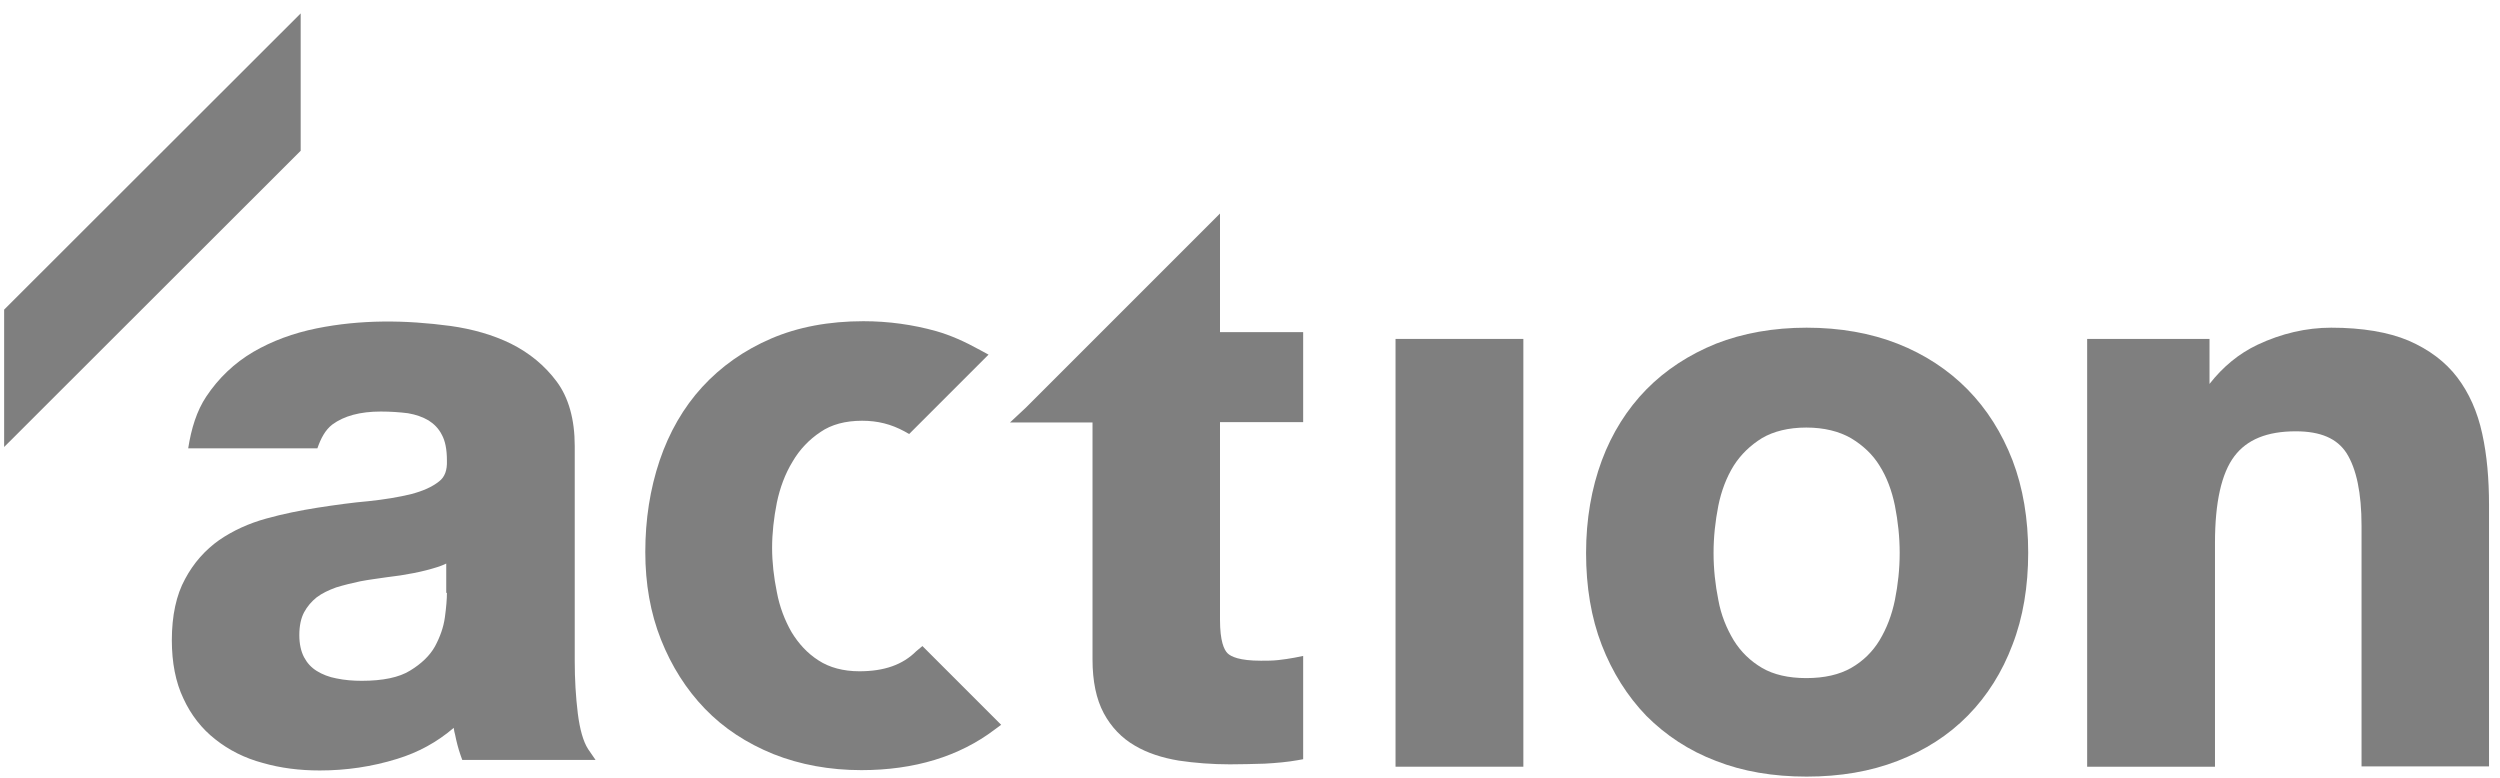
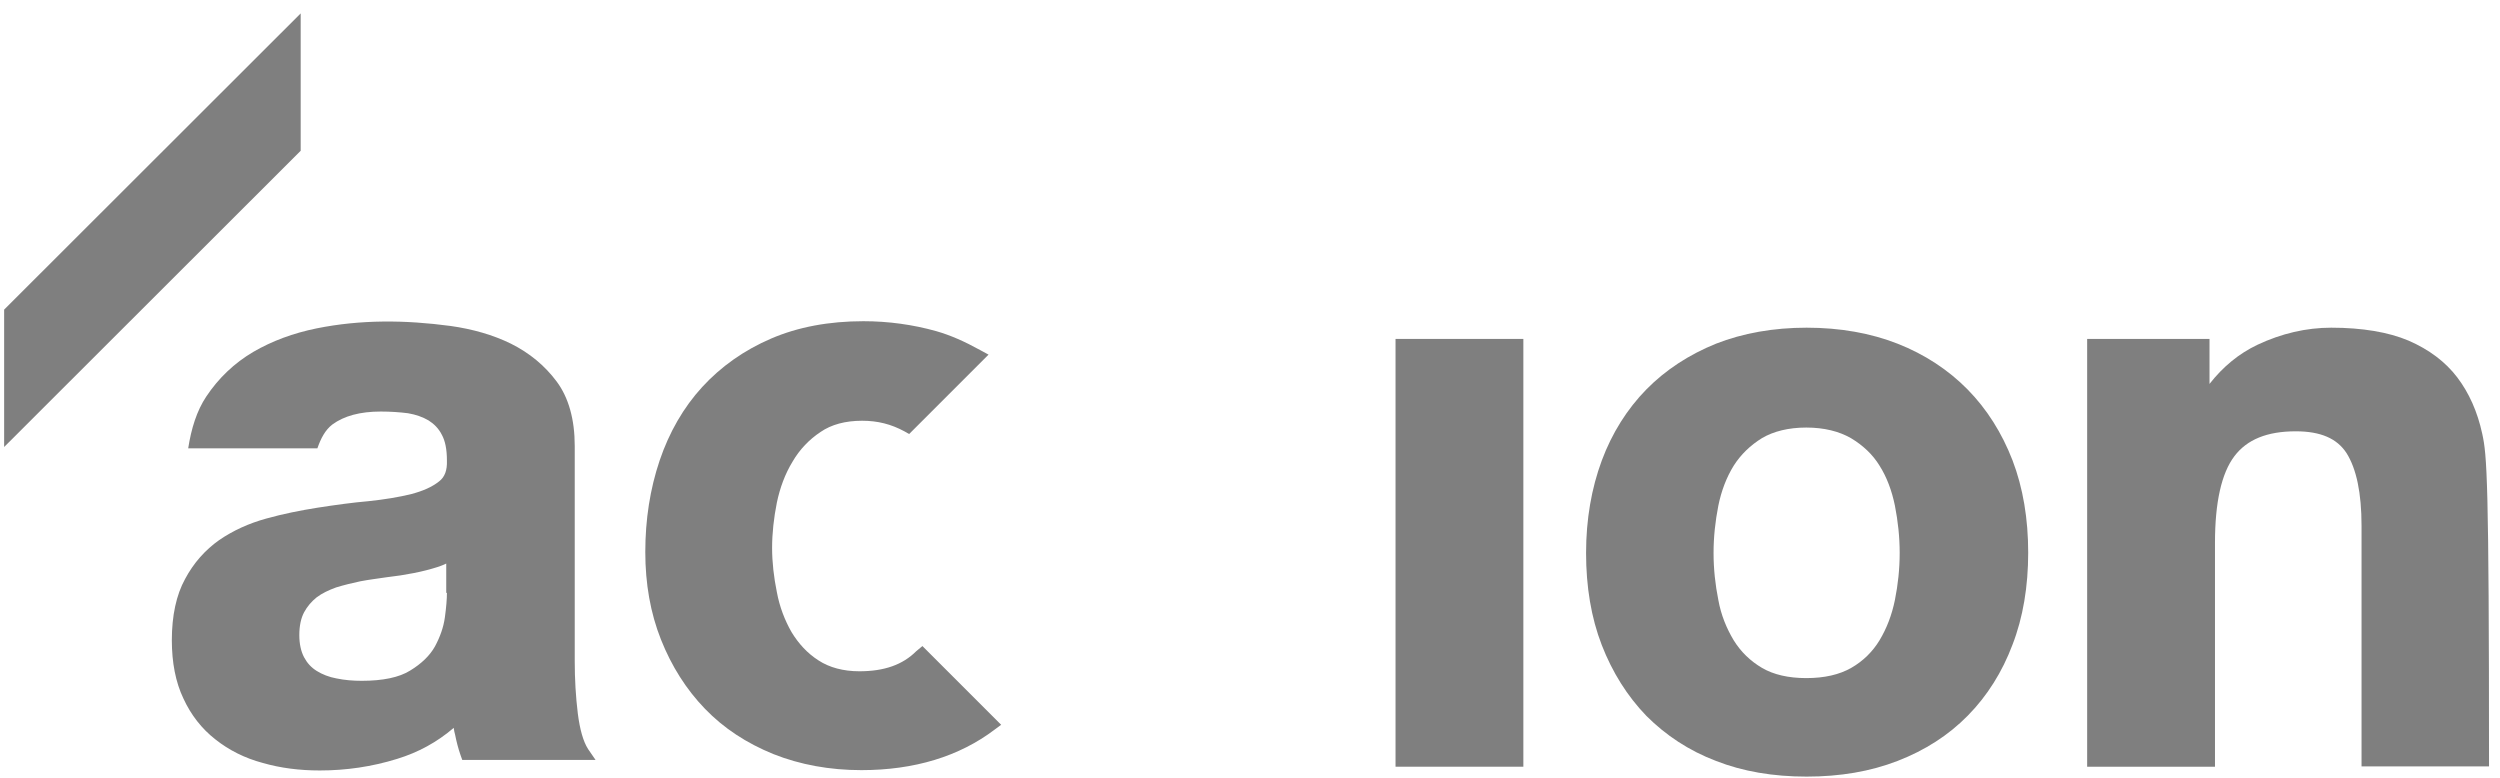
<svg xmlns="http://www.w3.org/2000/svg" width="151" height="47" viewBox="0 0 151 47" fill="none">
  <path d="M18.161 9.107L0.25 26.998V18.701L18.161 0.81V9.107Z" fill="black" fill-opacity="0.5" />
  <path d="M35.517 45.239C35.229 44.786 35.023 44.066 34.9 43.098C34.776 42.089 34.714 41.019 34.714 39.927V26.936C34.714 25.33 34.344 24.013 33.623 23.045C32.903 22.077 31.976 21.316 30.864 20.76C29.773 20.224 28.538 19.875 27.22 19.689C24.461 19.319 21.785 19.298 19.129 19.833C17.709 20.122 16.432 20.595 15.3 21.254C14.147 21.933 13.2 22.839 12.459 23.951C11.882 24.816 11.553 25.886 11.367 27.08H19.17C19.376 26.483 19.644 25.968 20.076 25.639C20.776 25.124 21.744 24.857 23 24.857C23.597 24.857 24.153 24.898 24.647 24.96C25.12 25.042 25.532 25.186 25.882 25.392C26.211 25.598 26.5 25.886 26.685 26.257C26.891 26.627 26.994 27.142 26.994 27.822C27.014 28.398 26.87 28.81 26.52 29.077C26.108 29.407 25.553 29.654 24.852 29.839C24.111 30.024 23.226 30.169 22.258 30.271C21.291 30.354 20.262 30.498 19.191 30.663C18.161 30.827 17.111 31.033 16.082 31.321C15.032 31.61 14.085 32.042 13.241 32.619C12.397 33.216 11.697 33.998 11.182 34.965C10.647 35.933 10.379 37.189 10.379 38.671C10.379 40.01 10.606 41.204 11.079 42.192C11.532 43.18 12.191 44.024 13.014 44.663C13.817 45.301 14.785 45.795 15.876 46.083C16.947 46.392 18.1 46.536 19.314 46.536C20.9 46.536 22.464 46.31 23.988 45.836C25.264 45.445 26.397 44.827 27.405 43.963C27.426 44.107 27.447 44.251 27.488 44.374C27.57 44.786 27.673 45.198 27.817 45.61L27.92 45.898H35.97L35.517 45.239ZM26.994 35.81C26.994 36.18 26.953 36.695 26.87 37.292C26.788 37.889 26.582 38.466 26.273 39.042C25.964 39.598 25.45 40.092 24.77 40.504C24.111 40.916 23.123 41.121 21.847 41.121C21.332 41.121 20.817 41.08 20.323 40.977C19.87 40.895 19.458 40.73 19.129 40.524C18.8 40.319 18.553 40.051 18.367 39.701C18.182 39.351 18.079 38.898 18.079 38.363C18.079 37.786 18.182 37.333 18.367 36.983C18.553 36.633 18.82 36.324 19.129 36.077C19.458 35.83 19.85 35.645 20.303 35.48C20.776 35.336 21.27 35.213 21.764 35.11C22.3 35.007 22.835 34.945 23.37 34.863C23.926 34.801 24.461 34.718 24.976 34.616C25.511 34.513 25.985 34.389 26.438 34.245C26.623 34.183 26.788 34.121 26.953 34.039V35.81H26.994Z" fill="black" fill-opacity="0.5" />
  <path d="M92.011 20.471H84.29V46.309H92.011V20.471Z" fill="black" fill-opacity="0.5" />
  <path d="M118.837 23.518C117.685 22.345 116.243 21.398 114.617 20.76C112.99 20.121 111.138 19.792 109.12 19.792C107.123 19.792 105.27 20.121 103.644 20.76C102.017 21.419 100.596 22.345 99.444 23.518C98.29 24.692 97.364 26.154 96.746 27.821C96.129 29.489 95.799 31.363 95.799 33.401C95.799 35.439 96.108 37.312 96.746 38.959C97.385 40.607 98.29 42.048 99.444 43.242C100.617 44.415 102.017 45.342 103.644 45.959C105.27 46.598 107.102 46.907 109.12 46.907C111.138 46.907 112.97 46.598 114.617 45.959C116.264 45.321 117.685 44.415 118.858 43.221C120.031 42.027 120.937 40.586 121.555 38.939C122.193 37.292 122.503 35.418 122.503 33.38C122.503 31.342 122.193 29.468 121.555 27.801C120.917 26.154 120.012 24.712 118.837 23.518ZM111.817 40.339C111.096 40.751 110.191 40.957 109.099 40.957C108.029 40.957 107.123 40.751 106.423 40.339C105.723 39.927 105.146 39.371 104.714 38.671C104.282 37.951 103.952 37.148 103.788 36.242C103.602 35.315 103.499 34.368 103.499 33.401C103.499 32.433 103.602 31.486 103.788 30.539C103.973 29.633 104.282 28.83 104.714 28.13C105.146 27.451 105.723 26.895 106.423 26.463C107.123 26.051 108.029 25.824 109.099 25.824C110.17 25.824 111.076 26.051 111.796 26.463C112.517 26.895 113.114 27.451 113.526 28.13C113.958 28.809 114.267 29.633 114.452 30.539C114.638 31.486 114.741 32.433 114.741 33.401C114.741 34.368 114.638 35.315 114.452 36.242C114.267 37.148 113.958 37.951 113.526 38.671C113.114 39.351 112.538 39.927 111.817 40.339Z" fill="black" fill-opacity="0.5" />
-   <path d="M149.926 26.195C149.638 24.857 149.123 23.724 148.422 22.798C147.702 21.851 146.713 21.11 145.478 20.574C144.264 20.06 142.679 19.792 140.805 19.792C139.302 19.792 137.8 20.142 136.358 20.821C135.226 21.357 134.258 22.16 133.455 23.189V20.471H126.064V46.309H133.785V32.783C133.785 30.354 134.176 28.583 134.958 27.554C135.719 26.545 136.935 26.051 138.663 26.051C140.167 26.051 141.156 26.483 141.731 27.368C142.329 28.316 142.637 29.777 142.637 31.754V46.289H150.337V30.498C150.337 28.954 150.214 27.492 149.926 26.195Z" fill="black" fill-opacity="0.5" />
-   <path d="M73.688 12.896L61.953 24.631L61.005 25.516H65.988V39.825C65.988 41.142 66.214 42.234 66.667 43.078C67.12 43.922 67.758 44.581 68.541 45.034C69.302 45.487 70.208 45.775 71.197 45.94C72.164 46.084 73.214 46.166 74.285 46.166C74.964 46.166 75.664 46.145 76.385 46.125C77.126 46.084 77.785 46.022 78.361 45.919L78.711 45.857V39.619L78.197 39.722C77.888 39.784 77.558 39.825 77.229 39.866C76.879 39.907 76.529 39.907 76.158 39.907C74.861 39.907 74.347 39.66 74.141 39.454C73.935 39.248 73.688 38.734 73.688 37.437V25.495H78.711V20.06H73.688V12.896Z" fill="black" fill-opacity="0.5" />
+   <path d="M149.926 26.195C149.638 24.857 149.123 23.724 148.422 22.798C147.702 21.851 146.713 21.11 145.478 20.574C144.264 20.06 142.679 19.792 140.805 19.792C139.302 19.792 137.8 20.142 136.358 20.821C135.226 21.357 134.258 22.16 133.455 23.189V20.471H126.064V46.309H133.785V32.783C133.785 30.354 134.176 28.583 134.958 27.554C135.719 26.545 136.935 26.051 138.663 26.051C140.167 26.051 141.156 26.483 141.731 27.368C142.329 28.316 142.637 29.777 142.637 31.754V46.289H150.337C150.337 28.954 150.214 27.492 149.926 26.195Z" fill="black" fill-opacity="0.5" />
  <path d="M55.343 39.331C54.52 40.154 53.408 40.545 51.905 40.545C50.938 40.545 50.093 40.319 49.435 39.887C48.755 39.454 48.22 38.857 47.808 38.178C47.397 37.457 47.088 36.654 46.923 35.769C46.738 34.863 46.635 33.957 46.635 33.093C46.635 32.207 46.738 31.281 46.923 30.354C47.108 29.469 47.417 28.625 47.87 27.884C48.302 27.142 48.879 26.545 49.558 26.093C50.217 25.64 51.061 25.413 52.07 25.413C53.017 25.413 53.82 25.619 54.623 26.051L54.911 26.216L59.708 21.419L59.214 21.151C58.246 20.616 57.402 20.245 56.538 19.998C55.138 19.607 53.655 19.401 52.152 19.401C50.073 19.401 48.199 19.751 46.573 20.451C44.946 21.151 43.546 22.14 42.414 23.375C41.282 24.61 40.417 26.113 39.84 27.822C39.264 29.531 38.976 31.384 38.976 33.34C38.976 35.254 39.285 37.025 39.923 38.631C40.561 40.237 41.447 41.637 42.579 42.81C43.711 43.984 45.091 44.889 46.717 45.548C48.323 46.187 50.114 46.516 52.029 46.516C55.22 46.516 57.938 45.692 60.079 44.066L60.47 43.778L55.714 39.022L55.343 39.331Z" fill="black" fill-opacity="0.5" />
</svg>